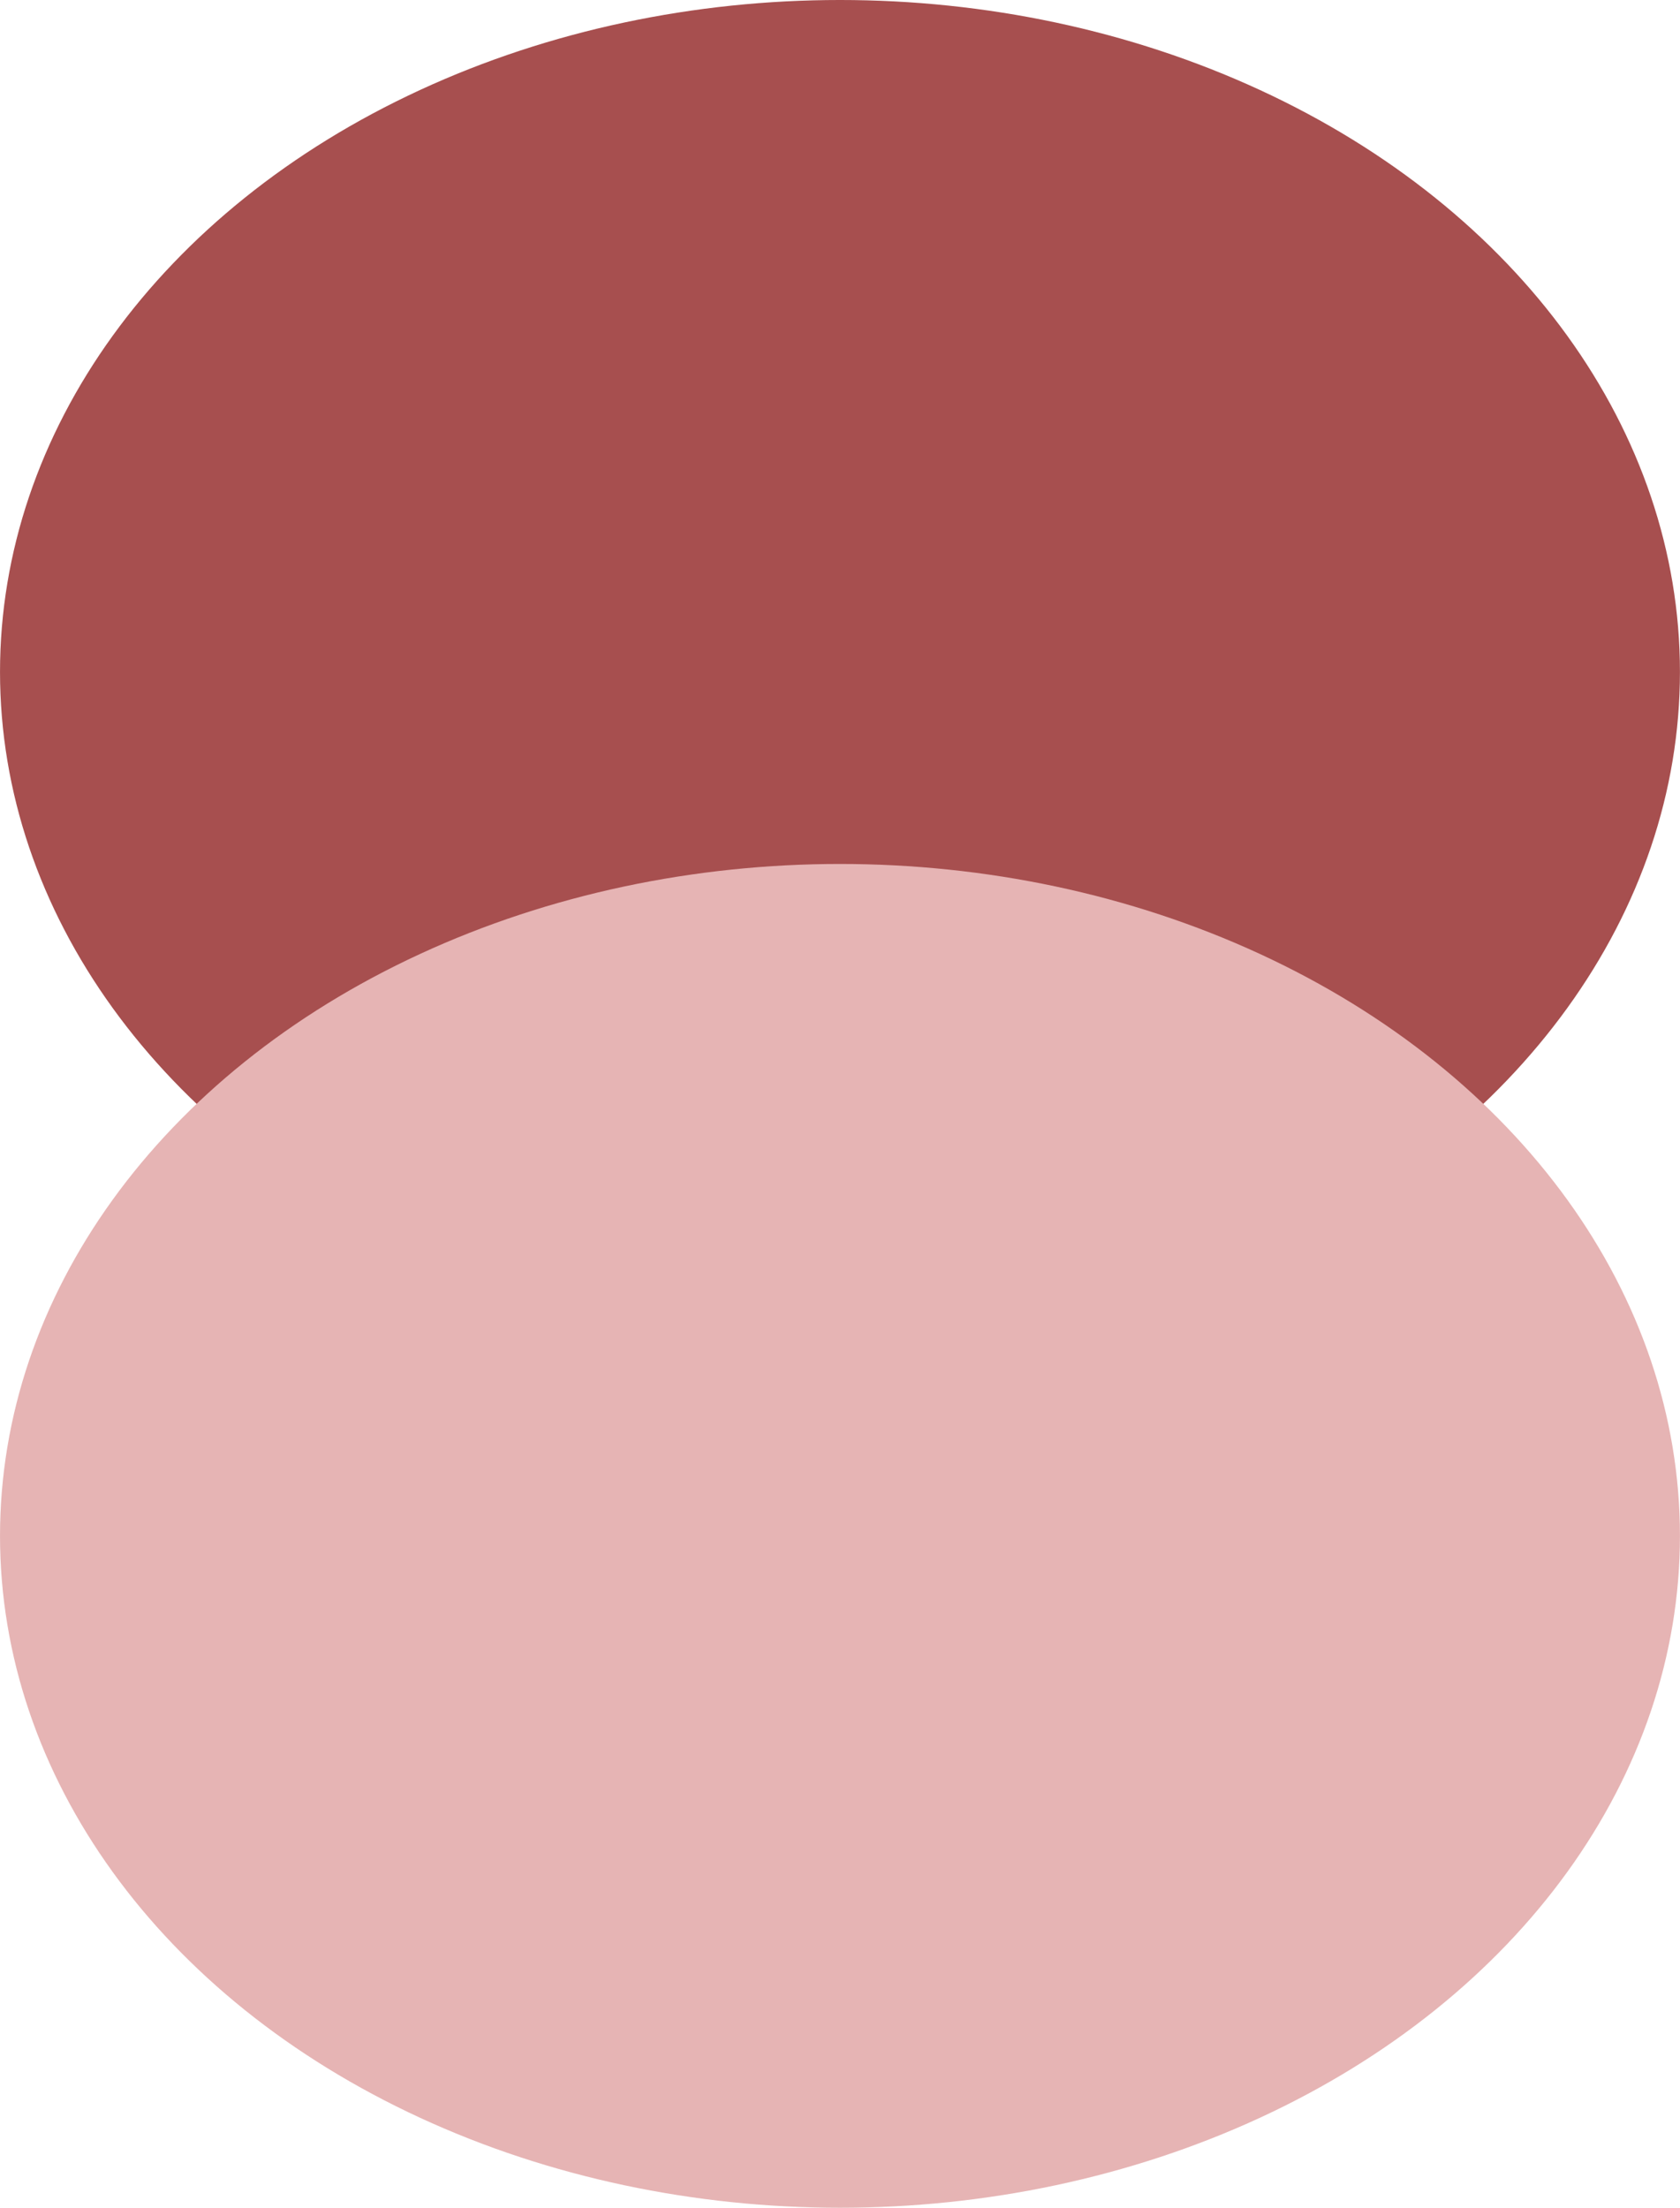
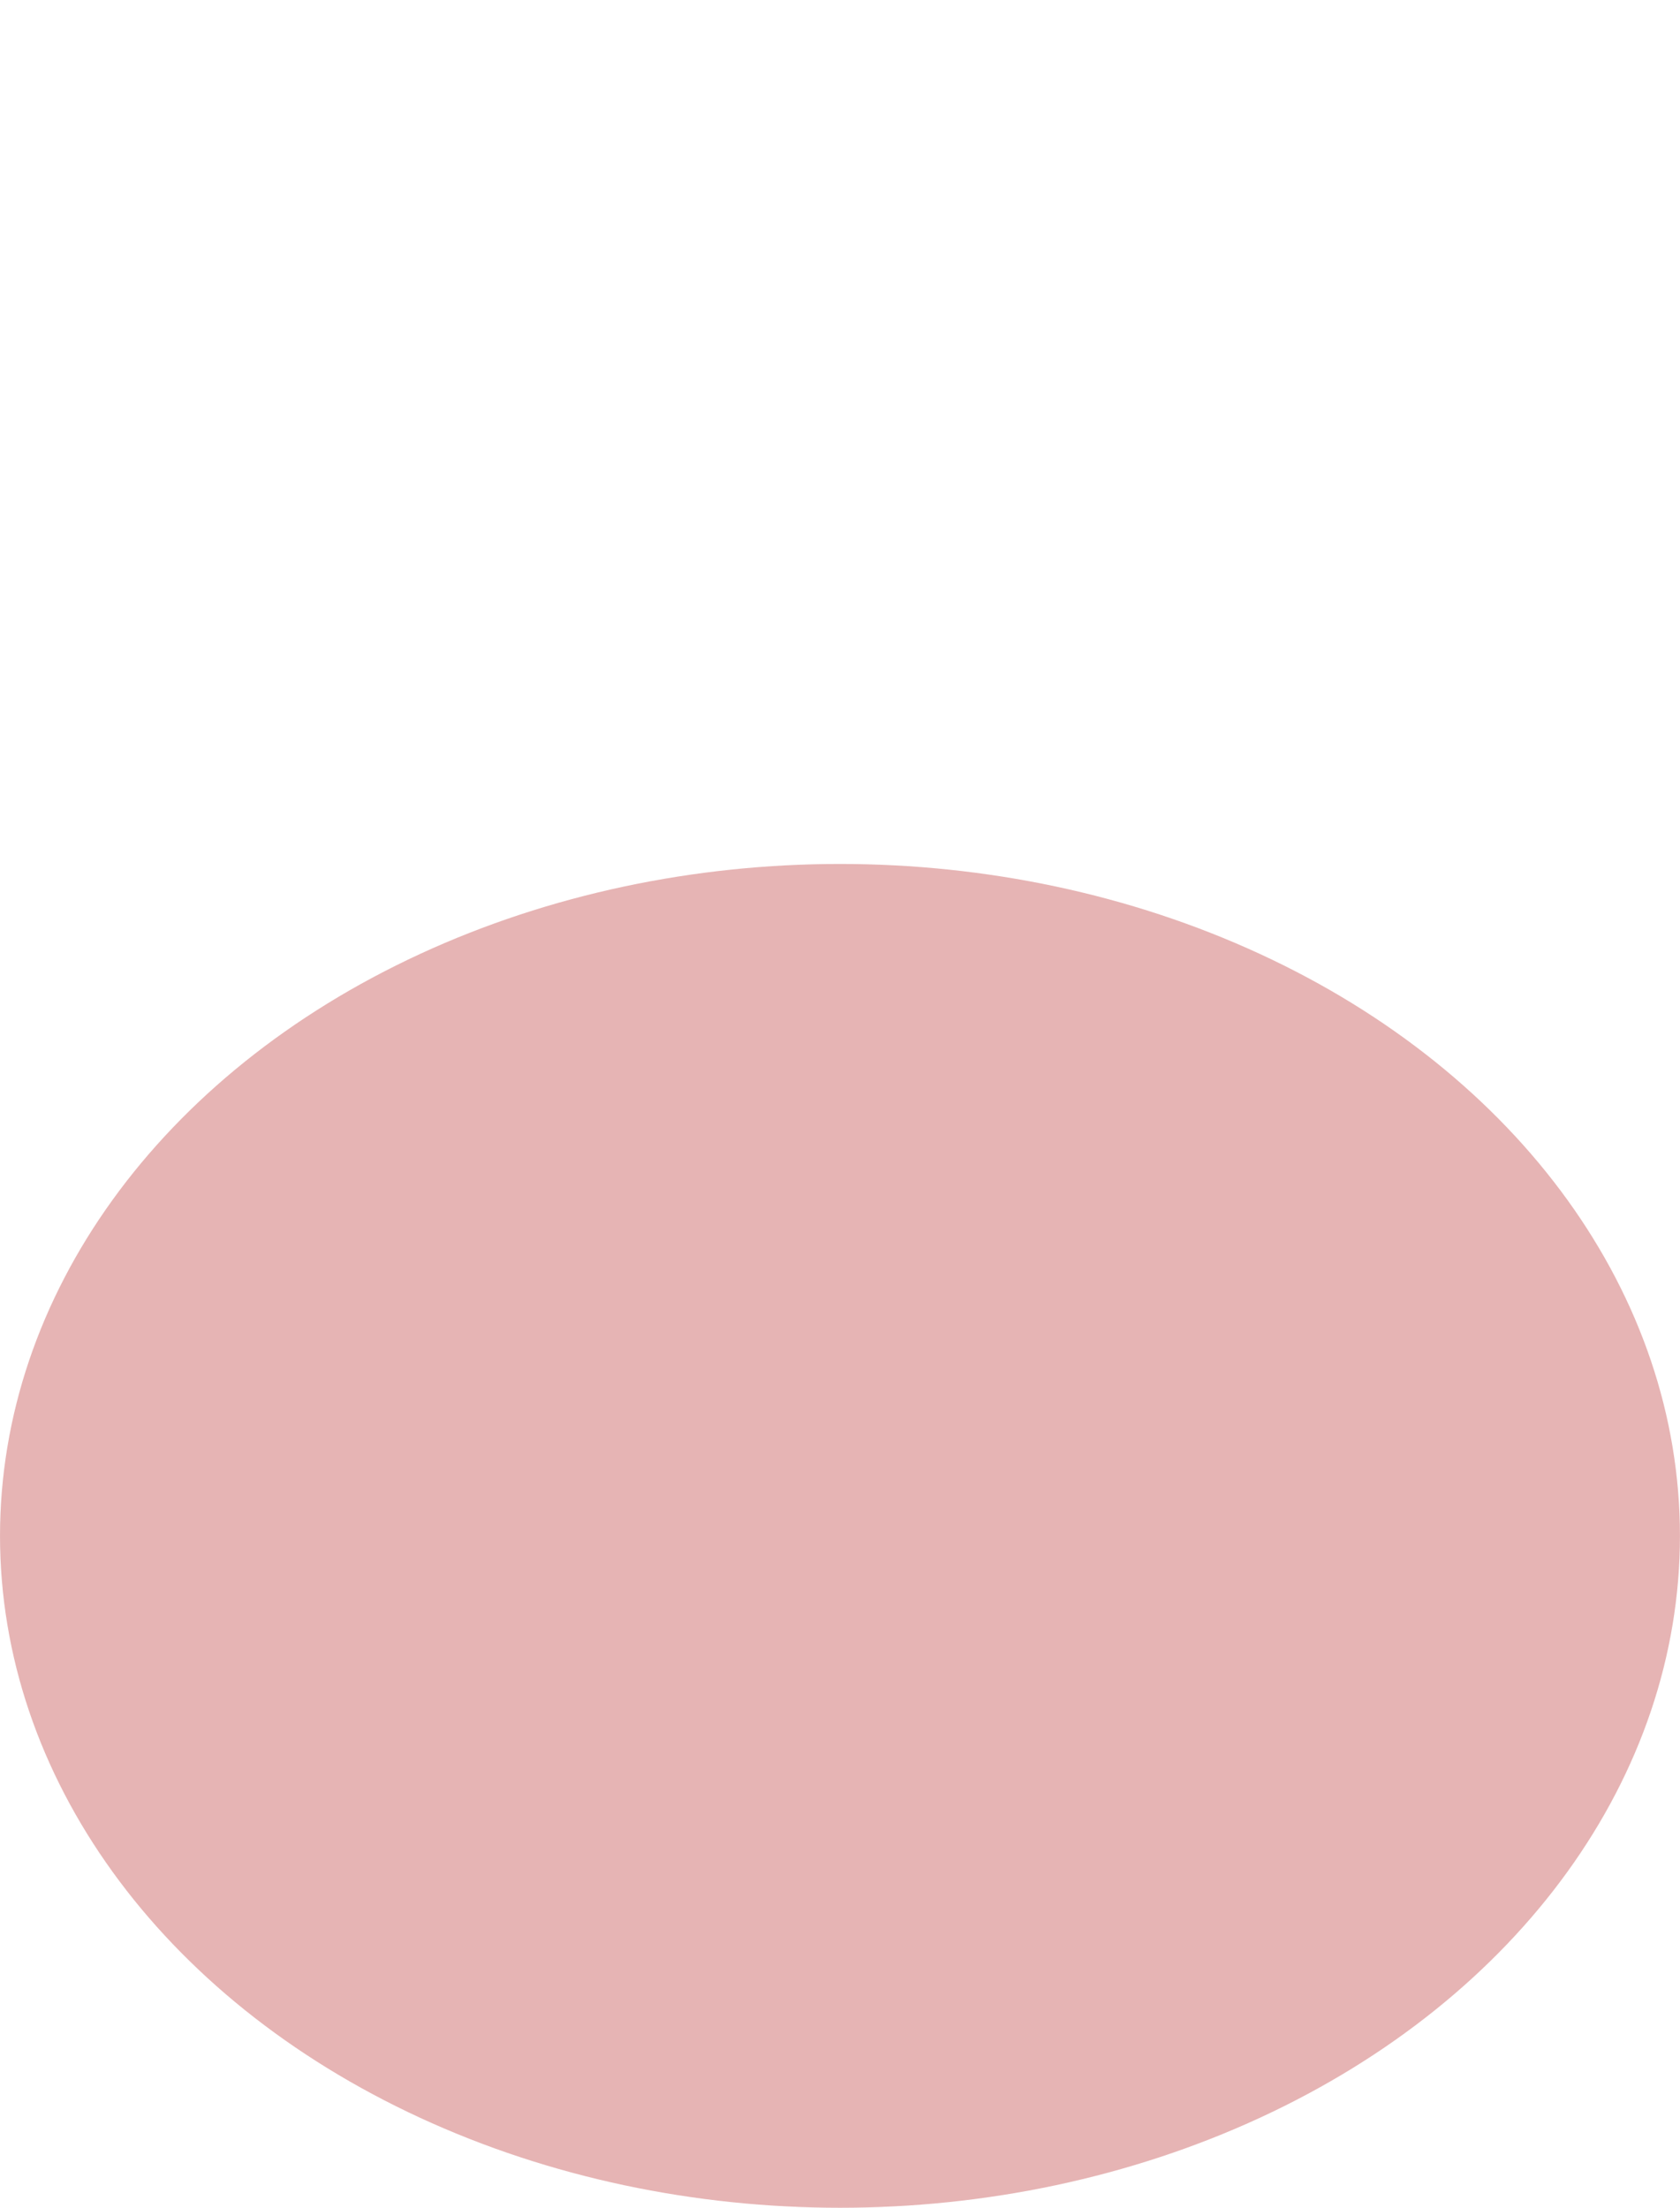
<svg xmlns="http://www.w3.org/2000/svg" width="24.929" height="32.764" viewBox="0 0 24.929 32.764">
  <g id="グループ_619" data-name="グループ 619" transform="translate(1154.637 -1335.461) rotate(45)">
-     <ellipse id="楕円形_45" data-name="楕円形 45" cx="12.464" cy="9.971" rx="12.464" ry="9.971" transform="translate(127.862 1760.765) rotate(-45)" fill="#a74f4f" />
    <ellipse id="楕円形_46" data-name="楕円形 46" cx="12.464" cy="9.971" rx="12.464" ry="9.971" transform="translate(136.928 1769.831) rotate(-45)" fill="#e6b4b4" style="mix-blend-mode: multiply;isolation: isolate" />
  </g>
</svg>